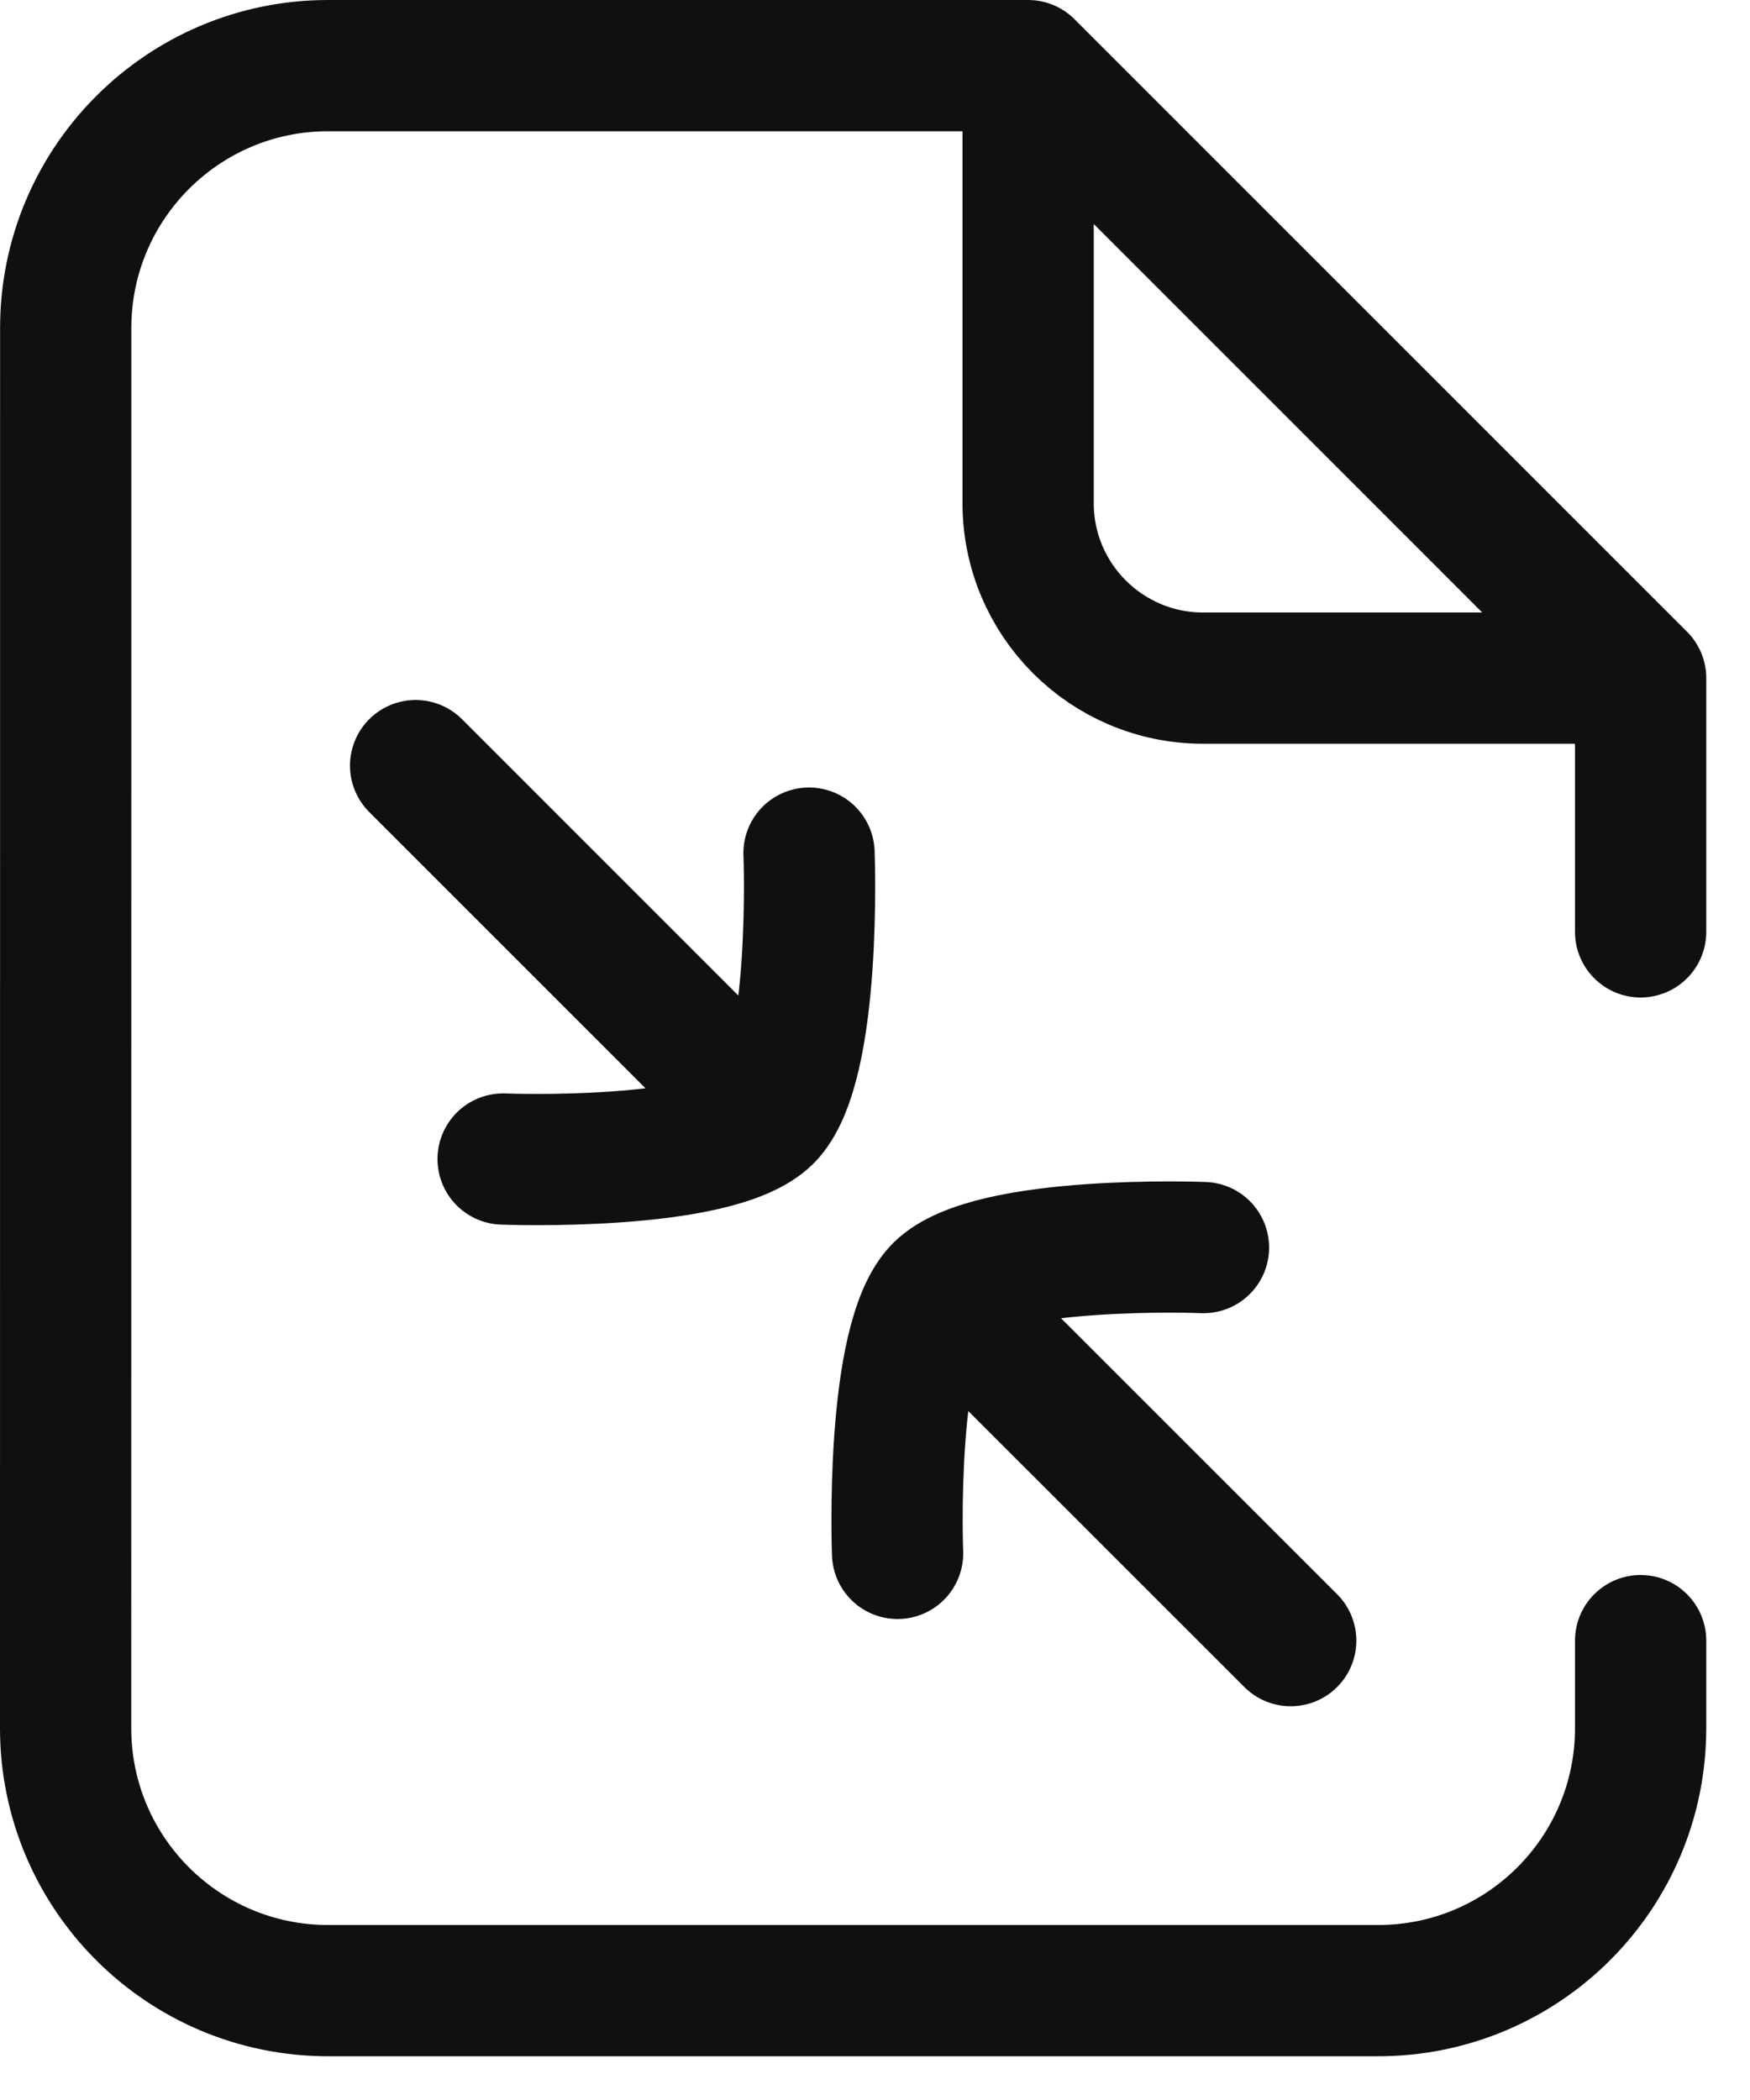
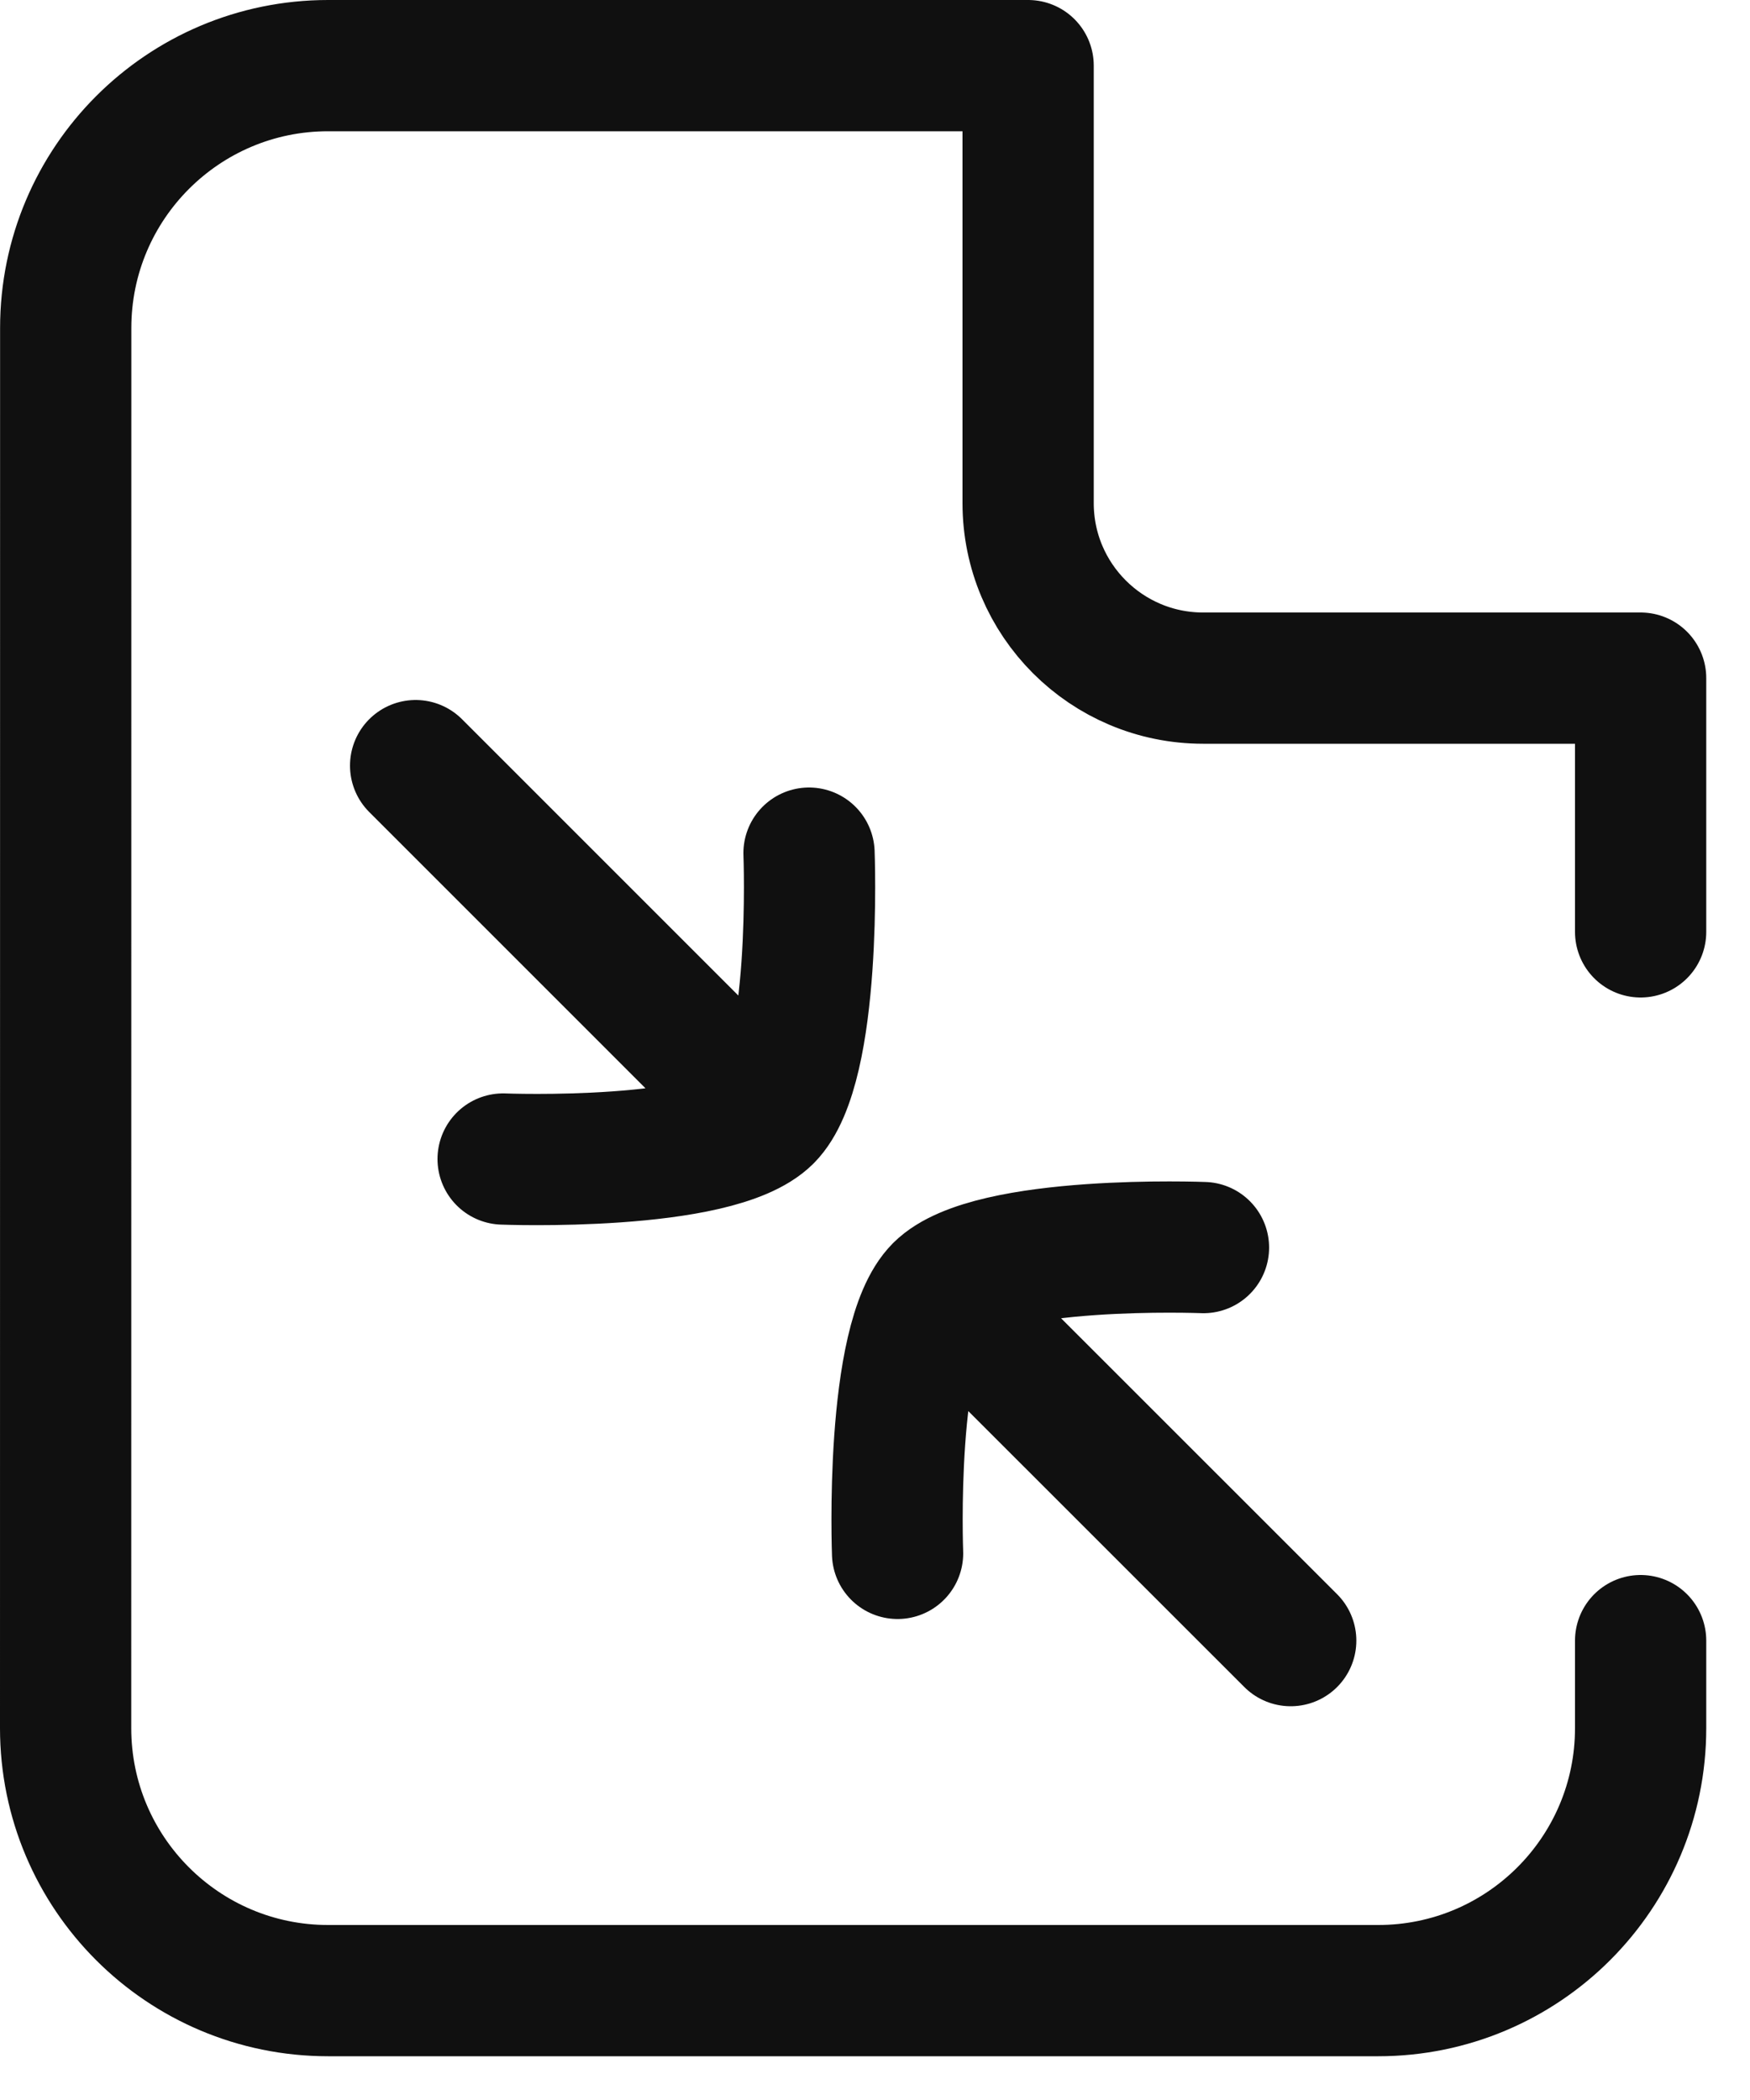
<svg xmlns="http://www.w3.org/2000/svg" width="20" height="24" viewBox="0 0 20 24" fill="none">
-   <path d="M18.75 10.65V7.75M18.75 7.75H13.75C12.646 7.75 11.75 6.855 11.75 5.75V0.75M18.75 7.75L11.75 0.75M11.75 0.75C9.353 0.75 6.438 0.75 3.75 0.75C2.094 0.75 0.751 2.093 0.751 3.749C0.75 9.083 0.75 14.417 0.75 19.75C0.75 21.407 2.093 22.75 3.75 22.75C7.75 22.75 11.75 22.75 15.75 22.75C17.407 22.75 18.75 21.407 18.75 19.75V18.75M8.767 12.767C9.342 12.192 9.246 9.75 9.246 9.75M8.767 12.767C8.192 13.341 5.75 13.246 5.75 13.246M8.767 12.767L4.75 8.75M10.737 14.737C11.312 14.162 13.754 14.258 13.754 14.258M10.737 14.737C10.163 15.312 10.258 17.753 10.258 17.753M10.737 14.737L14.751 18.75" stroke="#101010" stroke-width="1.5" stroke-linecap="round" stroke-linejoin="round" />
+   <path d="M18.75 10.65V7.75M18.75 7.75H13.75C12.646 7.75 11.75 6.855 11.75 5.75V0.75M18.75 7.75M11.75 0.75C9.353 0.75 6.438 0.75 3.75 0.75C2.094 0.75 0.751 2.093 0.751 3.749C0.75 9.083 0.75 14.417 0.75 19.75C0.75 21.407 2.093 22.75 3.75 22.75C7.75 22.75 11.75 22.75 15.75 22.75C17.407 22.75 18.75 21.407 18.75 19.75V18.75M8.767 12.767C9.342 12.192 9.246 9.75 9.246 9.75M8.767 12.767C8.192 13.341 5.75 13.246 5.75 13.246M8.767 12.767L4.75 8.75M10.737 14.737C11.312 14.162 13.754 14.258 13.754 14.258M10.737 14.737C10.163 15.312 10.258 17.753 10.258 17.753M10.737 14.737L14.751 18.75" stroke="#101010" stroke-width="1.5" stroke-linecap="round" stroke-linejoin="round" />
</svg>